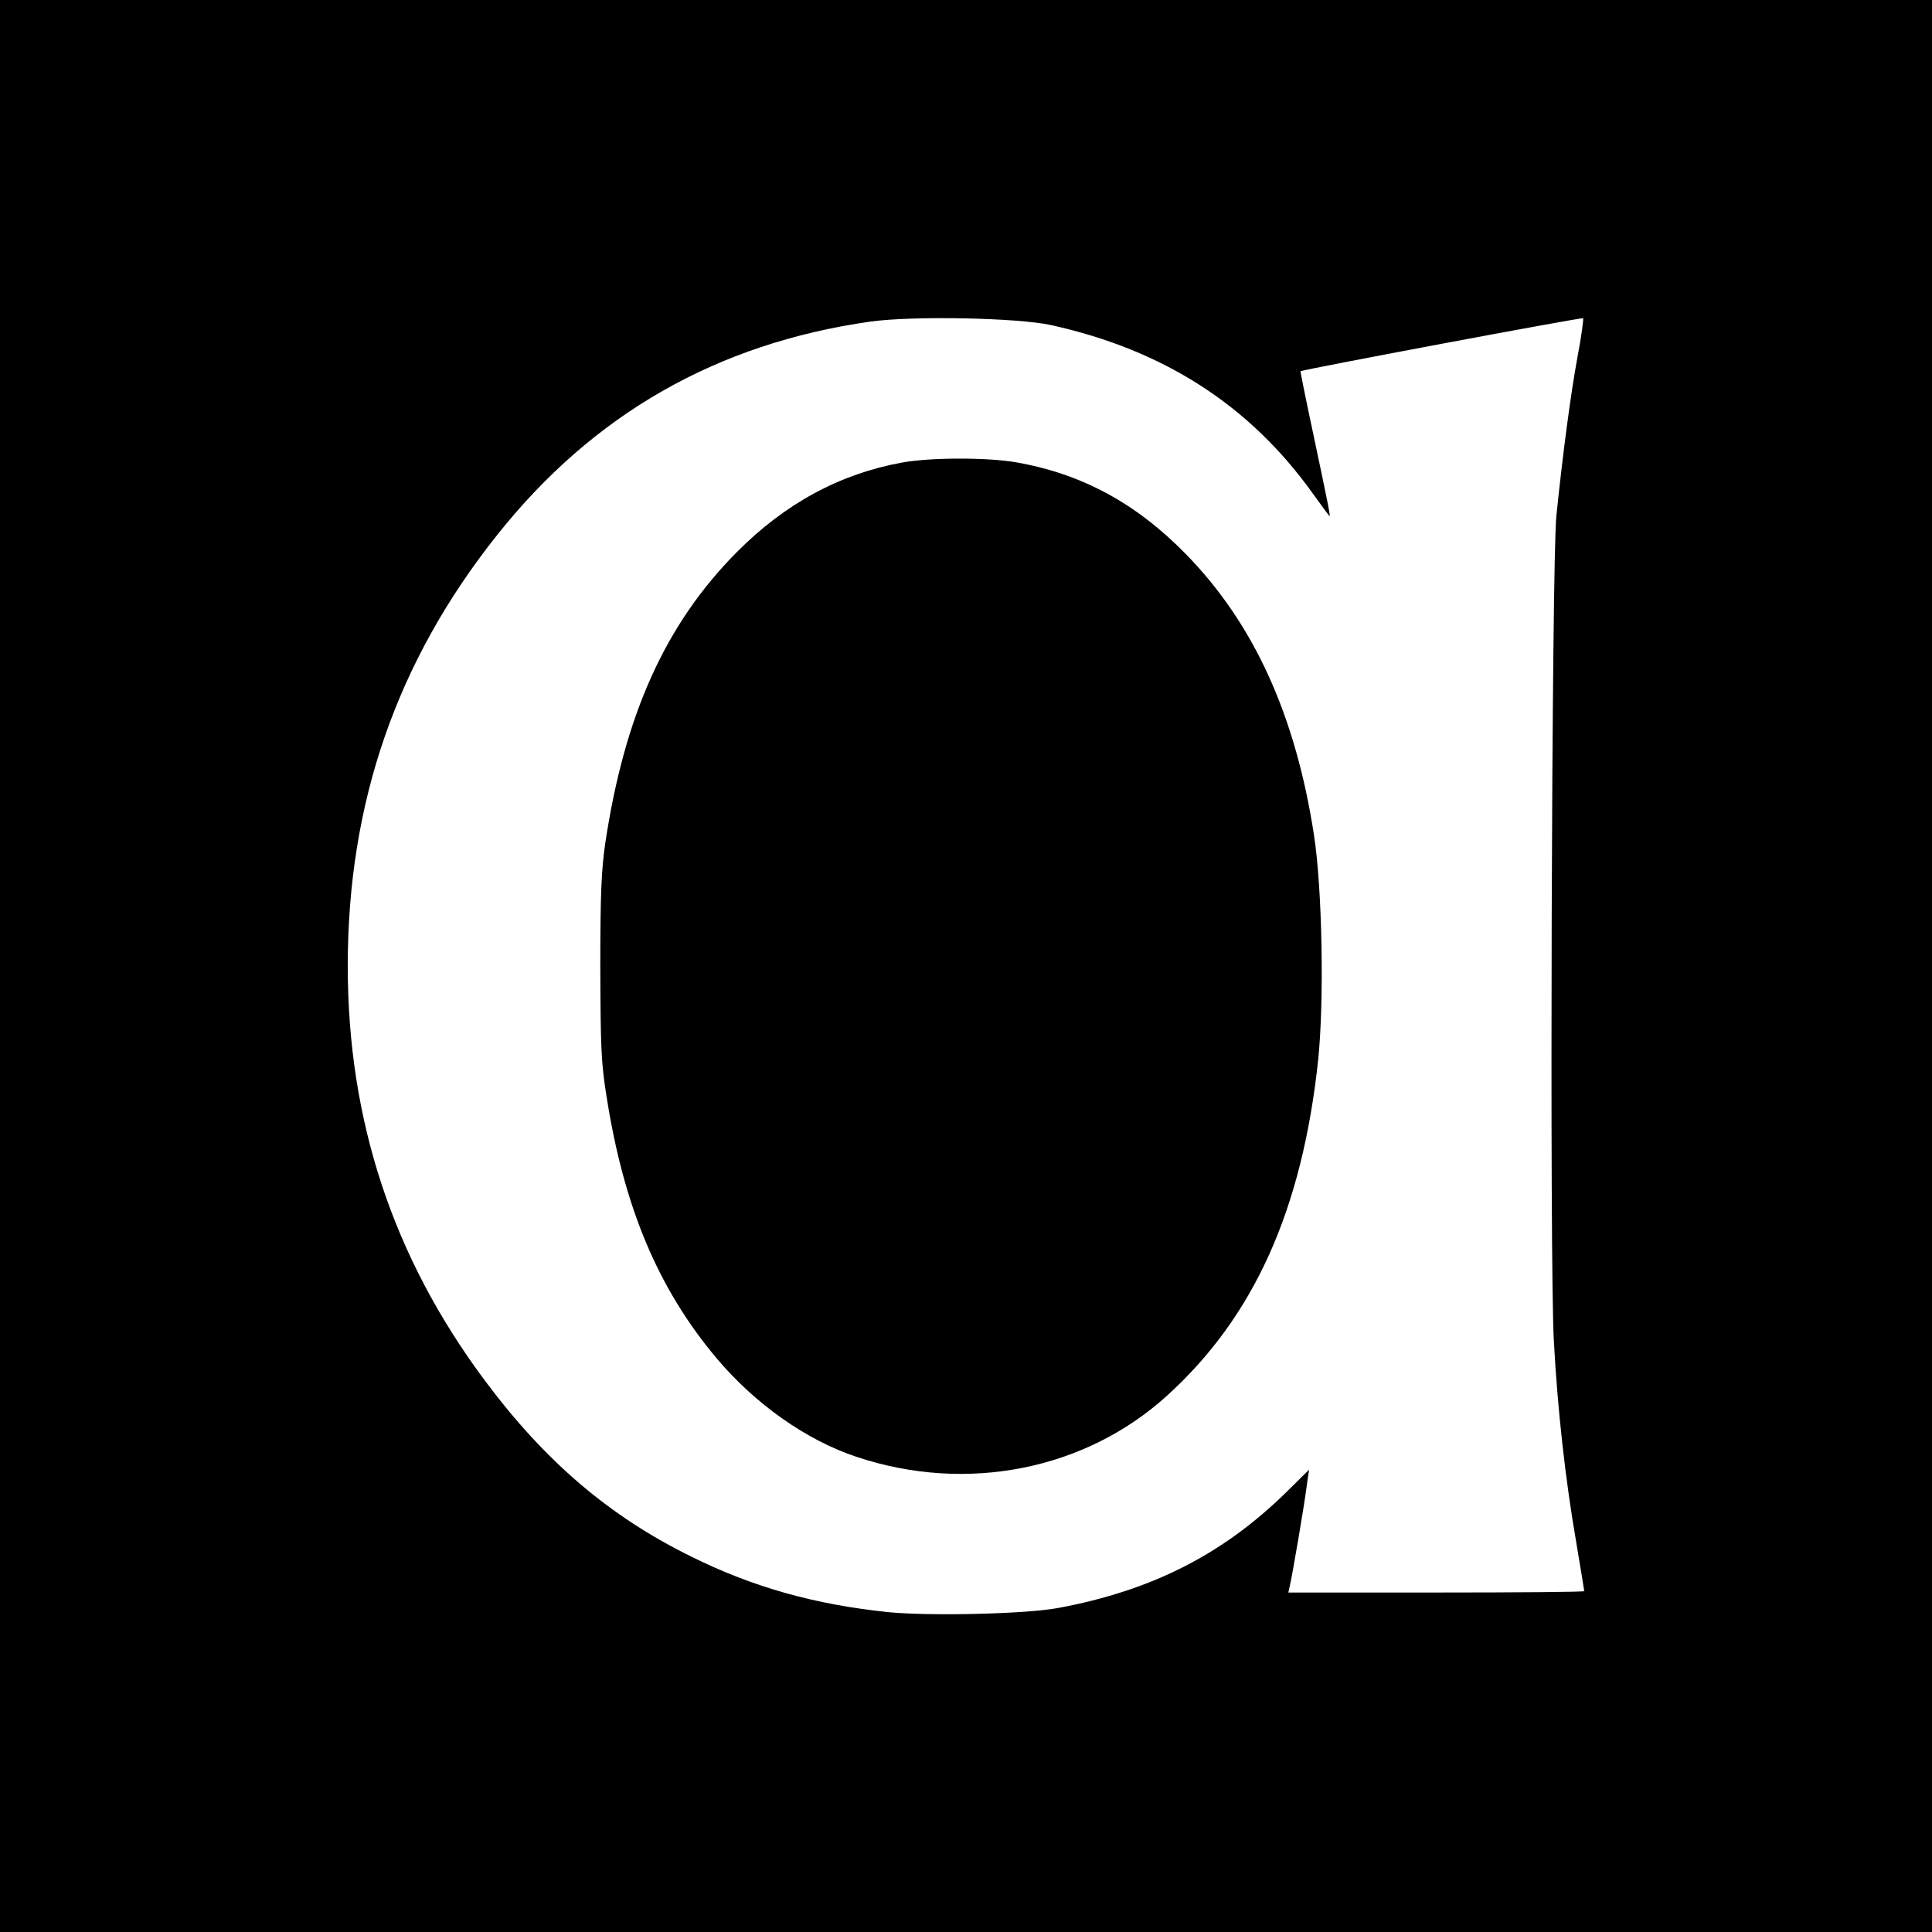
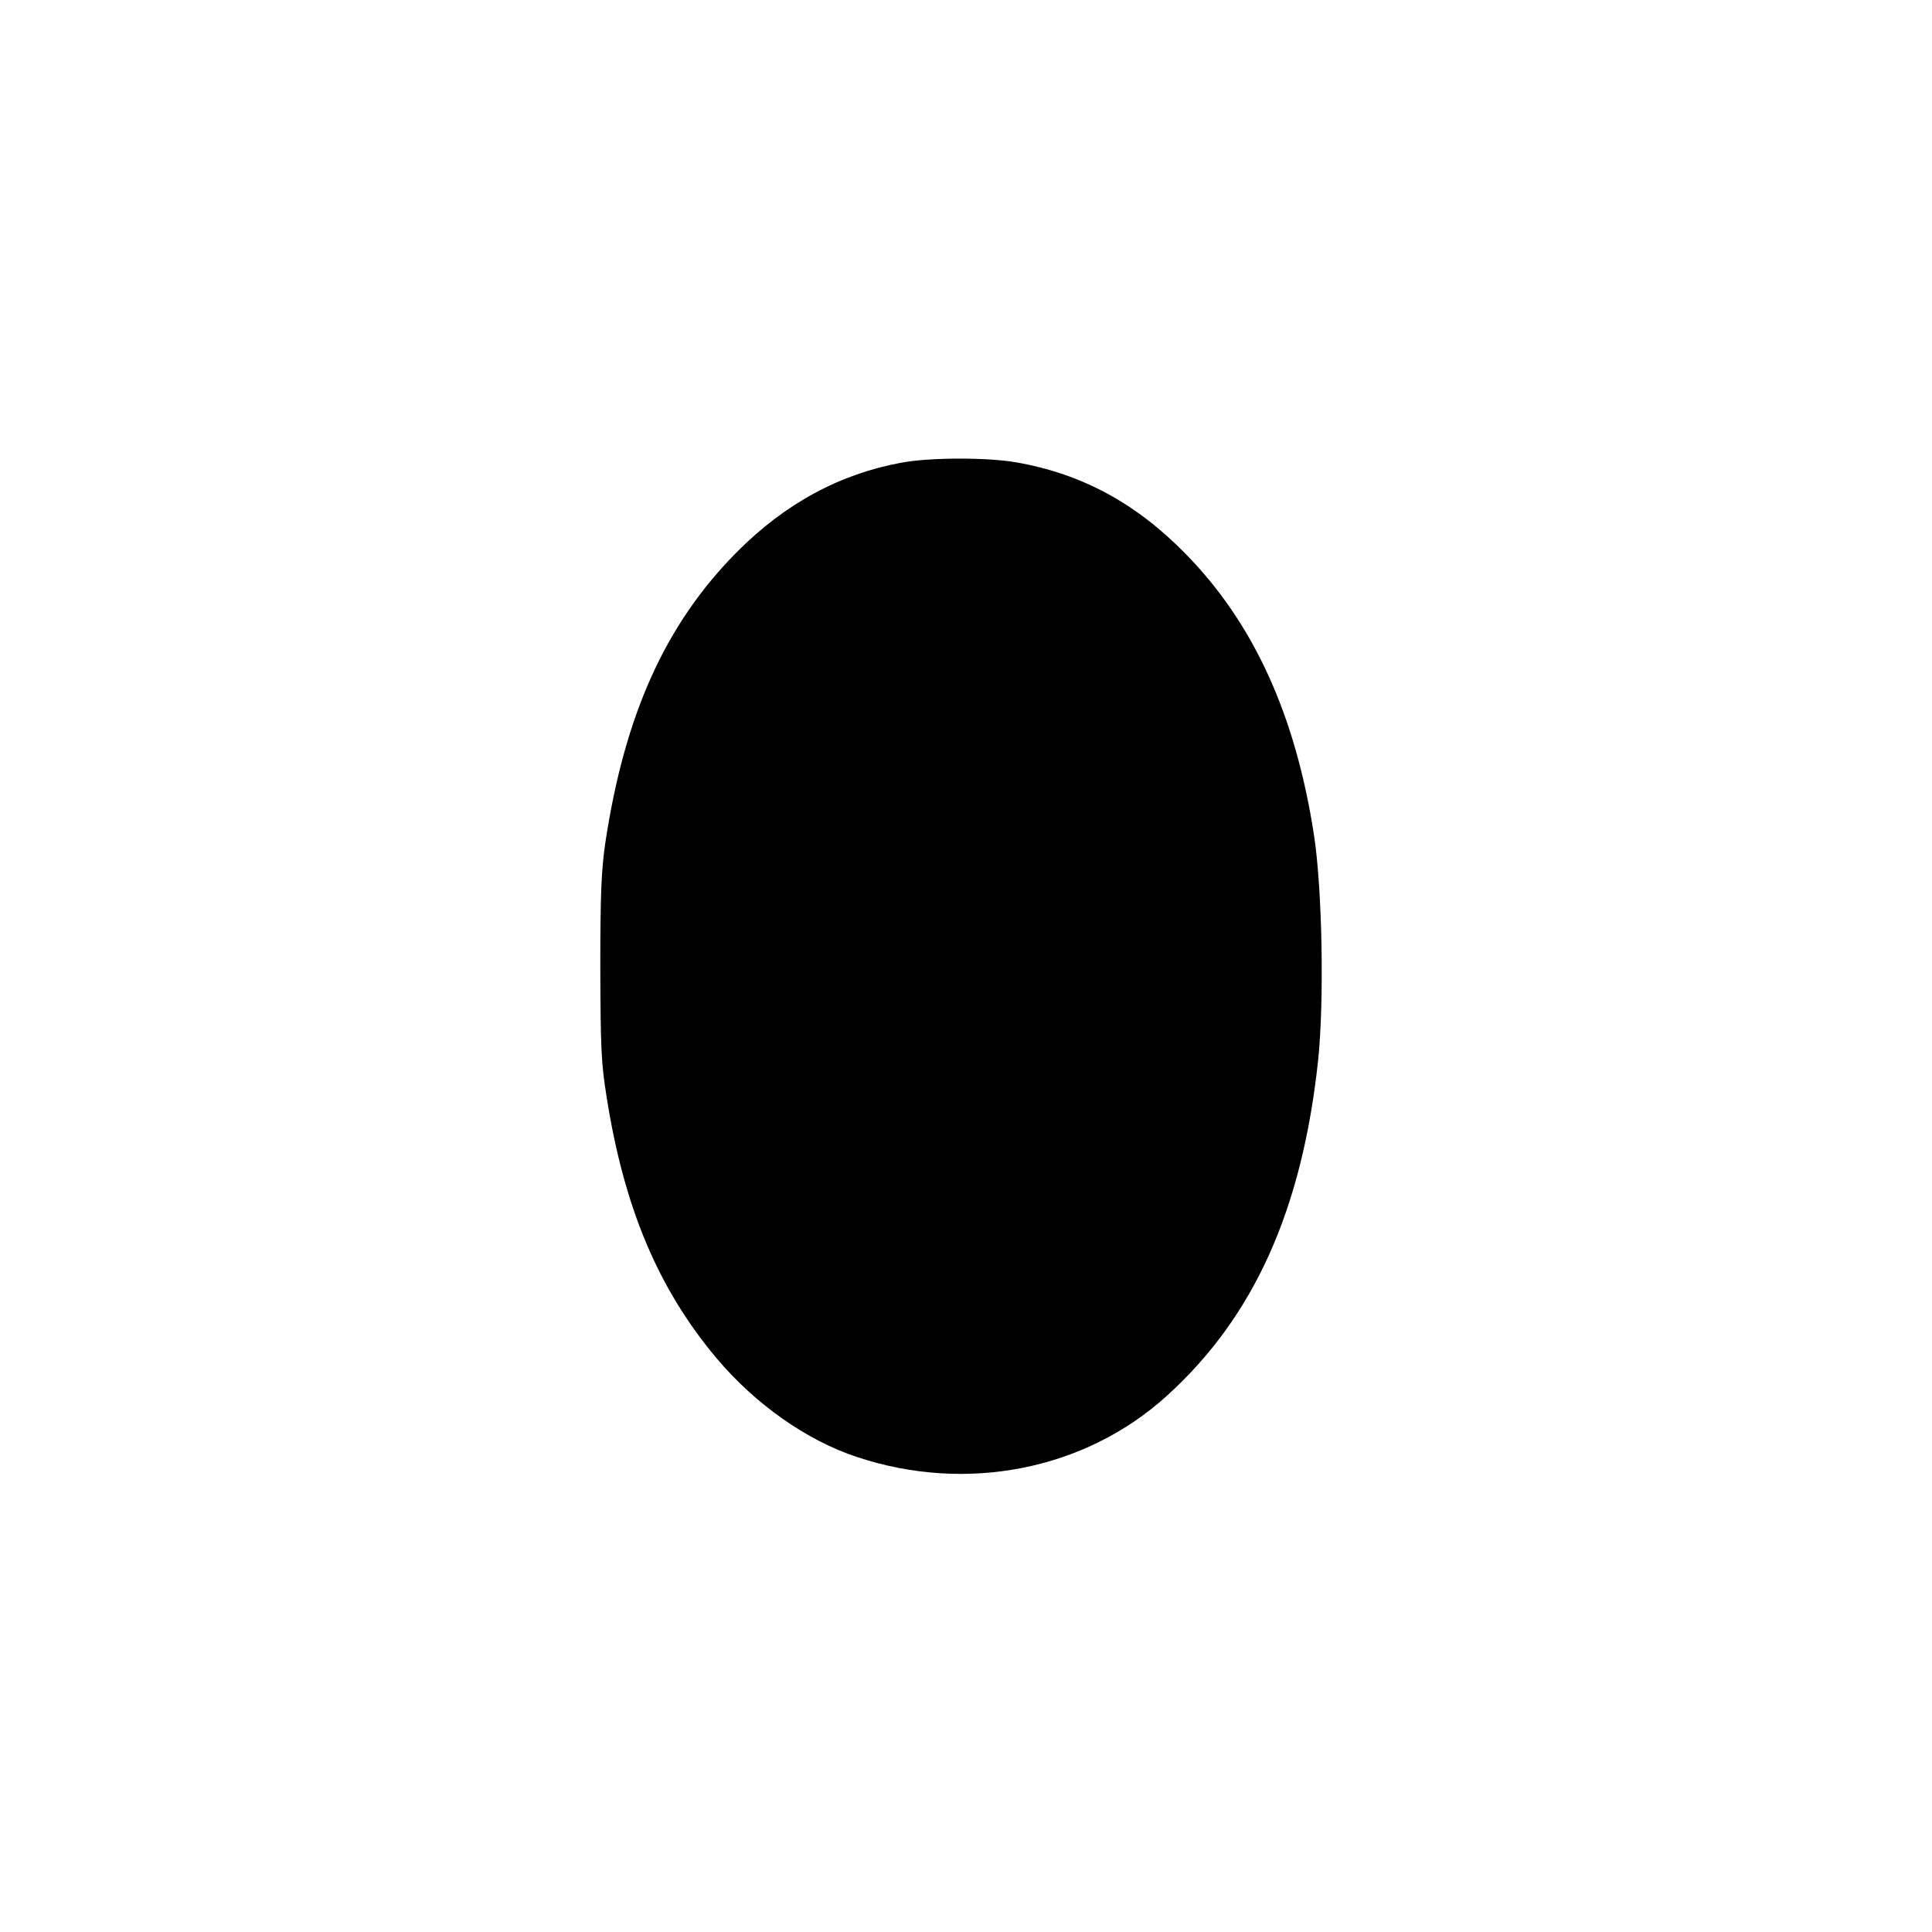
<svg xmlns="http://www.w3.org/2000/svg" version="1.0" width="700pt" height="700pt" viewBox="0 0 700 700" preserveAspectRatio="xMidYMid meet">
  <g transform="translate(0,700) scale(0.1,-0.1)" fill="#000000" stroke="none">
-     <path d="M0 3500 l0 -3500 3500 0 3500 0 0 3500 0 3500 -3500 0 -3500 0 0 -3500z m3809 2322 c407 -90 718 -290 946 -608 31 -43 59 -81 61 -83 6 -6 -2 32 -57 293 -27 126 -48 230 -47 231 8 6 1020 196 1024 192 2 -2 -6 -65 -20 -138 -25 -134 -55 -363 -77 -579 -17 -162 -25 -2721 -9 -2990 13 -244 42 -504 81 -728 16 -95 29 -175 29 -177 0 -3 -241 -5 -536 -5 l-536 0 5 23 c8 31 54 300 62 367 l8 55 -84 -83 c-229 -224 -486 -355 -825 -418 -117 -22 -467 -30 -617 -15 -266 28 -488 90 -712 201 -297 146 -530 345 -749 639 -333 447 -496 942 -496 1501 0 592 177 1103 540 1560 349 440 798 696 1355 775 153 21 531 14 654 -13z" />
    <path d="M3268 5324 c-225 -41 -423 -148 -598 -324 -259 -261 -407 -589 -477 -1055 -14 -97 -18 -182 -18 -450 1 -291 3 -347 23 -470 63 -401 187 -695 399 -947 140 -166 326 -297 508 -357 397 -132 826 -47 1122 221 317 287 491 675 549 1218 22 214 15 616 -15 813 -67 437 -219 769 -465 1020 -180 184 -378 291 -615 332 -103 18 -310 18 -413 -1z" />
  </g>
</svg>